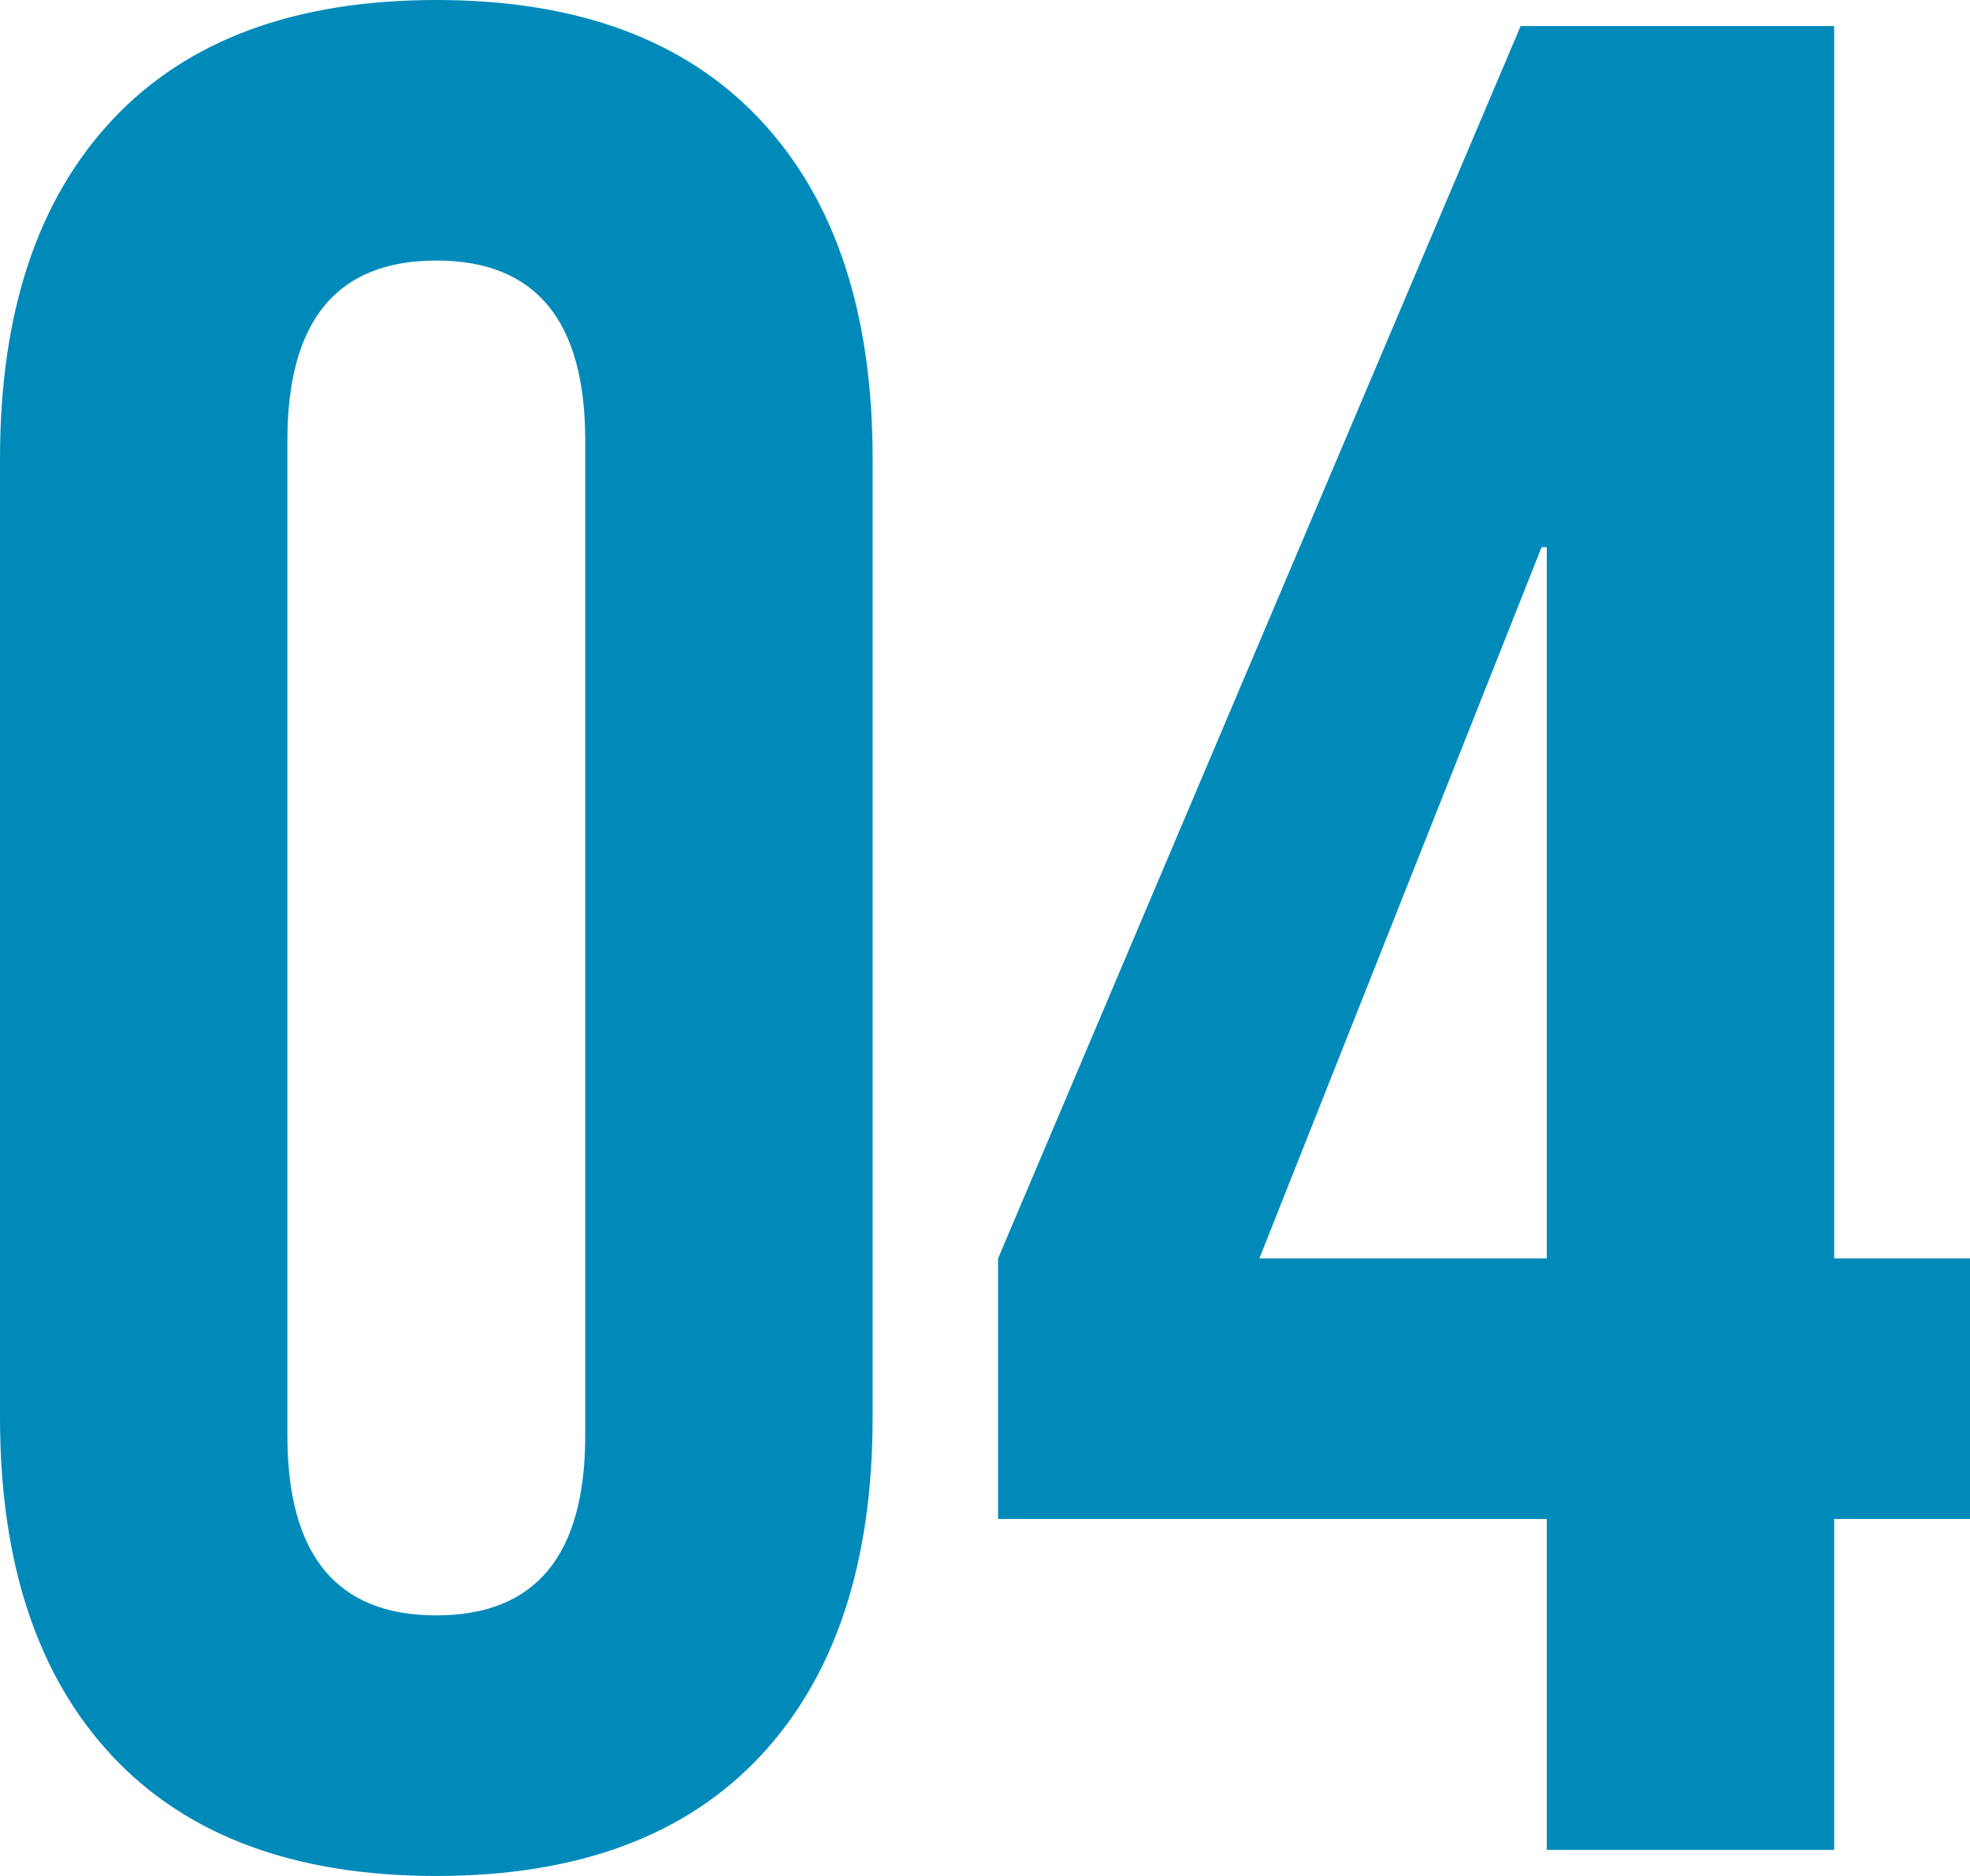
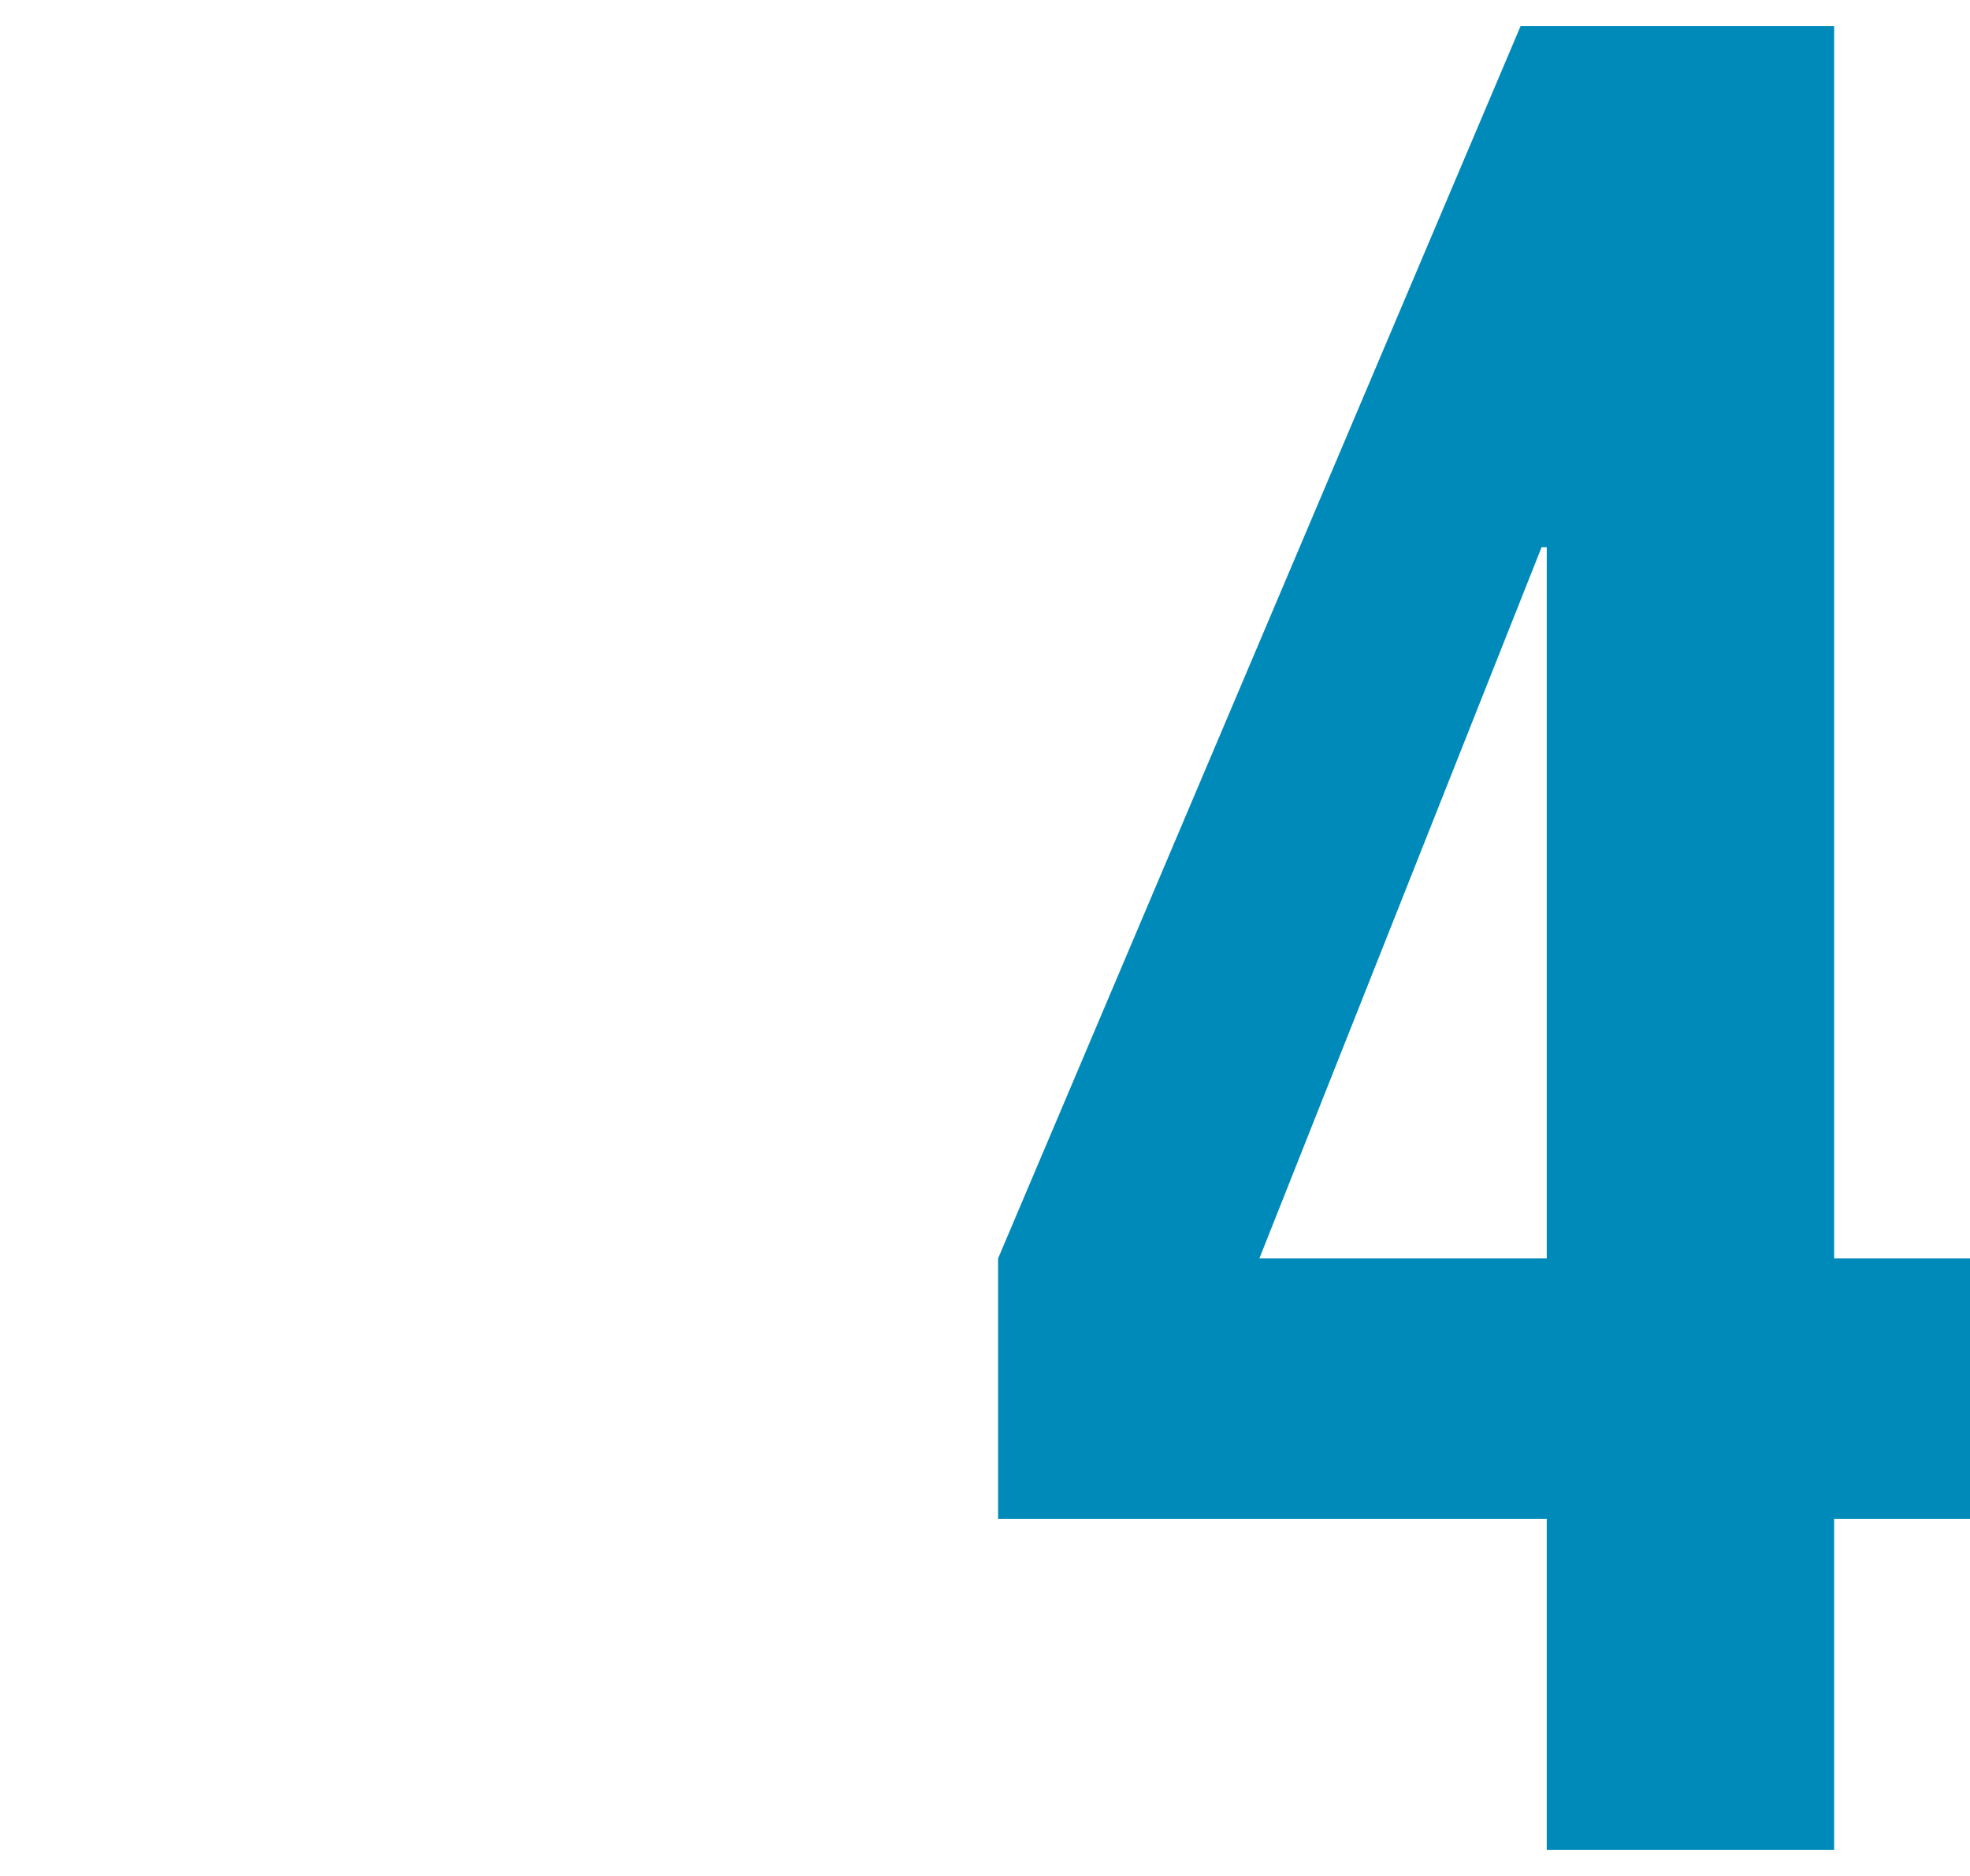
<svg xmlns="http://www.w3.org/2000/svg" width="63" height="60" viewBox="0 0 63 60">
  <g id="_04" data-name="04" transform="translate(-20 -7770)">
-     <path id="パス_287" data-name="パス 287" d="M3.592,56.167Q0,52.333,0,45.333V14.666q0-7,3.592-10.833T13.953,0q6.768,0,10.361,3.833t3.592,10.833V45.333q0,7-3.592,10.834T13.953,60Q7.185,60,3.592,56.167M18.715,45.916V14.084q0-5.751-4.762-5.751T9.191,14.084V45.916q0,5.752,4.762,5.75t4.762-5.75" transform="translate(20 7770)" fill="#008aba" />
    <path id="パス_288" data-name="パス 288" d="M49.465,48.583H31.918V40.25L48.629.833H58.656V40.25H63v8.333H58.656V59.166H49.465Zm0-8.333V17.5H49.3L40.274,40.25Z" transform="translate(20 7770)" fill="#008aba" />
  </g>
</svg>